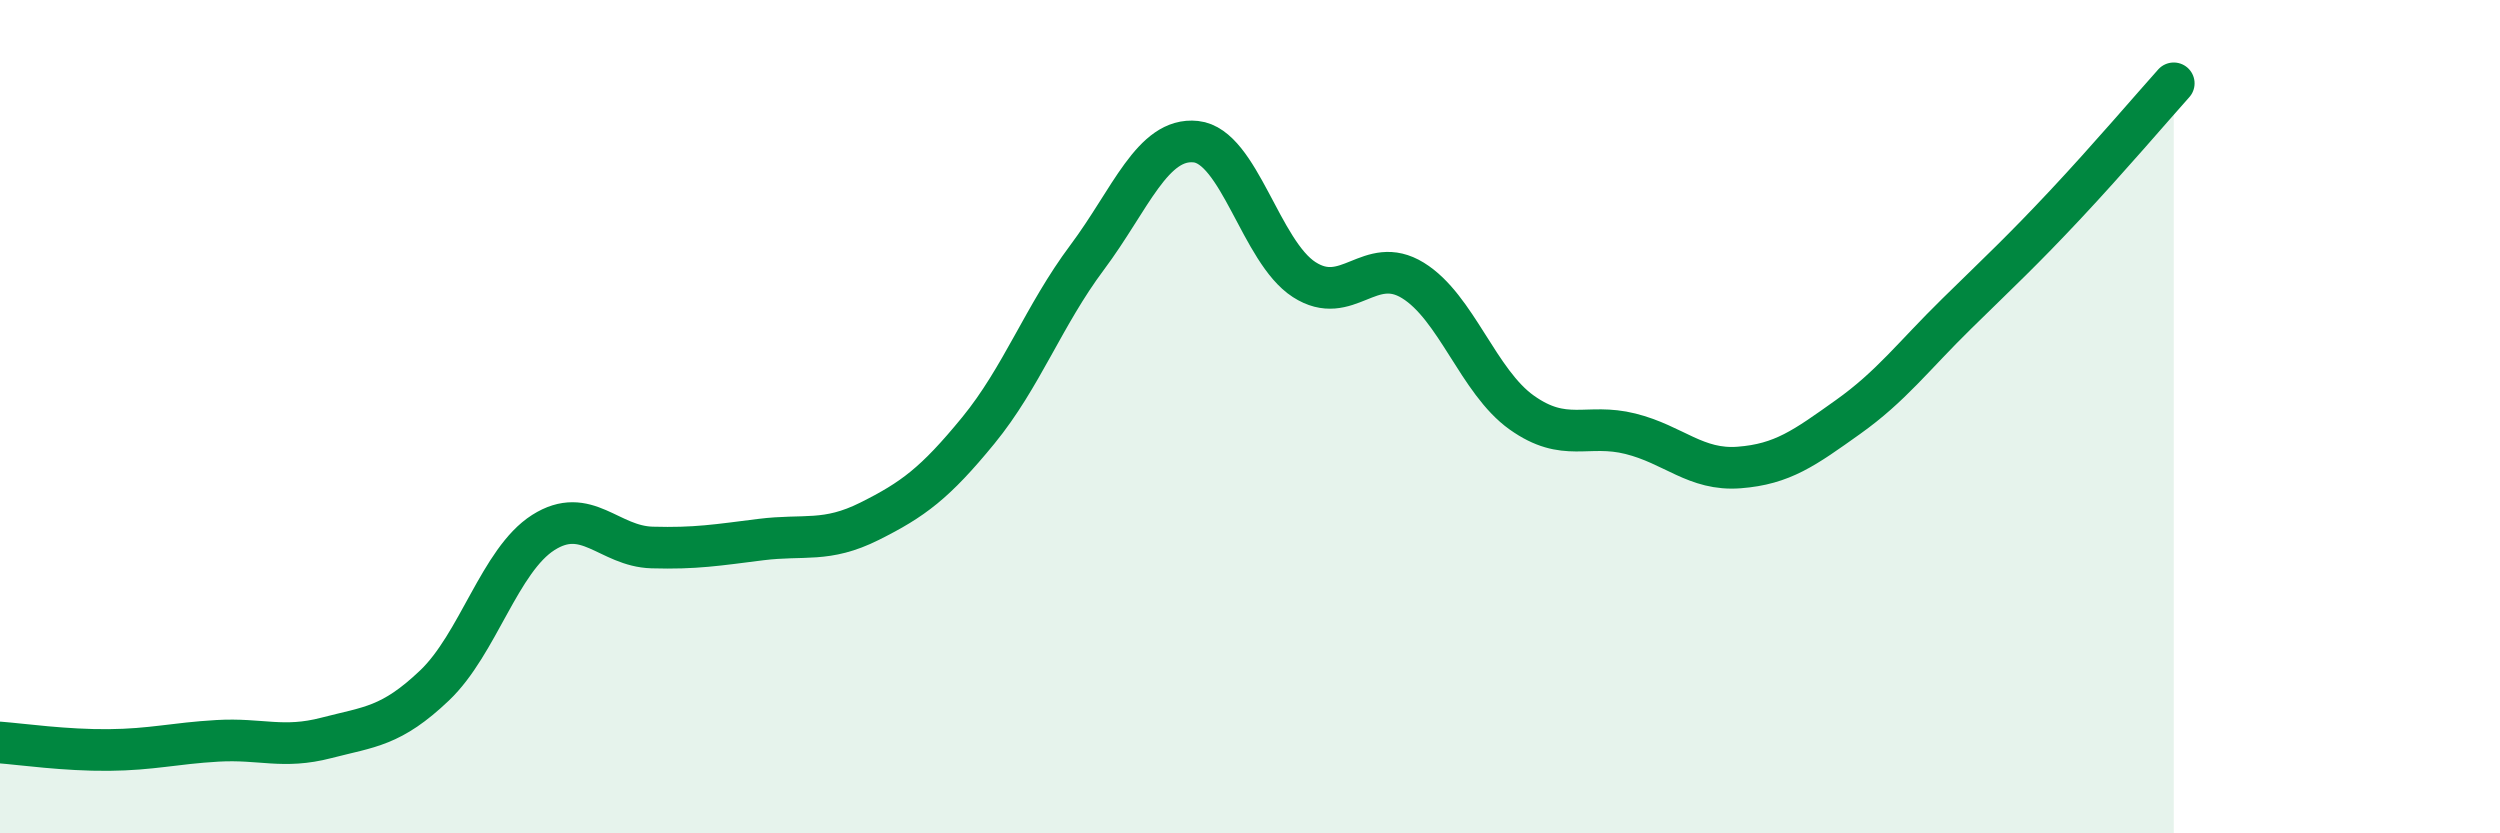
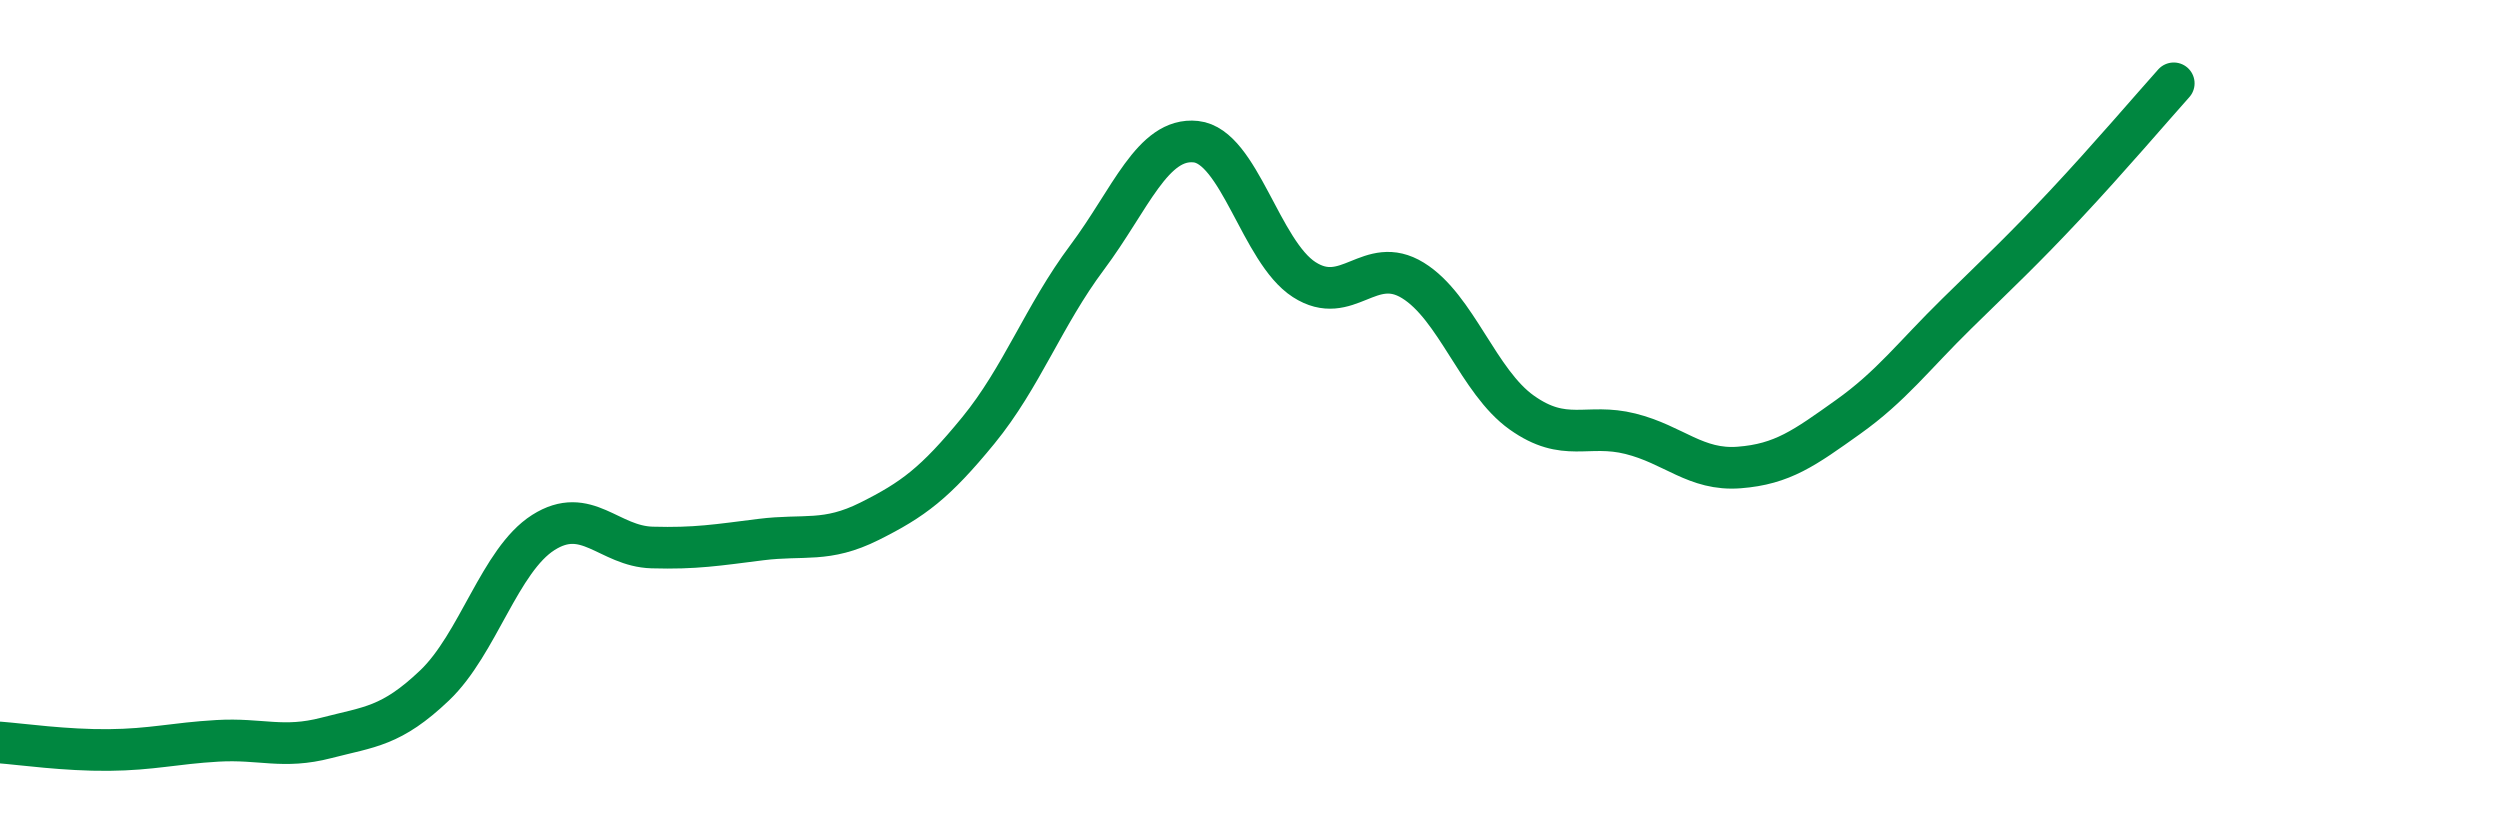
<svg xmlns="http://www.w3.org/2000/svg" width="60" height="20" viewBox="0 0 60 20">
-   <path d="M 0,17.82 C 0.52,17.86 1.57,18.01 2.61,18 C 3.65,17.99 4.18,17.84 5.22,17.78 C 6.26,17.72 6.79,17.98 7.83,17.71 C 8.87,17.44 9.39,17.44 10.43,16.45 C 11.47,15.46 12,13.44 13.04,12.78 C 14.08,12.12 14.61,13.11 15.65,13.14 C 16.69,13.17 17.22,13.08 18.26,12.95 C 19.3,12.82 19.83,13.03 20.87,12.51 C 21.91,11.99 22.44,11.6 23.48,10.33 C 24.52,9.06 25.05,7.57 26.09,6.18 C 27.13,4.79 27.66,3.29 28.7,3.4 C 29.74,3.51 30.26,6.04 31.3,6.71 C 32.34,7.38 32.87,6.09 33.91,6.73 C 34.95,7.37 35.48,9.16 36.52,9.9 C 37.56,10.64 38.09,10.15 39.13,10.41 C 40.17,10.67 40.7,11.3 41.74,11.22 C 42.78,11.14 43.31,10.75 44.35,10.01 C 45.39,9.27 45.92,8.55 46.96,7.53 C 48,6.51 48.53,6.02 49.57,4.91 C 50.61,3.8 51.65,2.58 52.17,2L52.17 20L0 20Z" fill="#008740" opacity="0.1" stroke-linecap="round" stroke-linejoin="round" />
  <path d="M 0,17.82 C 0.52,17.86 1.57,18.01 2.61,18 C 3.65,17.99 4.18,17.84 5.22,17.78 C 6.26,17.72 6.79,17.98 7.83,17.71 C 8.87,17.44 9.39,17.44 10.43,16.45 C 11.47,15.46 12,13.44 13.04,12.78 C 14.08,12.12 14.61,13.11 15.65,13.14 C 16.69,13.17 17.22,13.08 18.26,12.95 C 19.3,12.82 19.83,13.03 20.87,12.51 C 21.91,11.99 22.44,11.6 23.48,10.33 C 24.52,9.06 25.05,7.57 26.09,6.18 C 27.13,4.79 27.66,3.29 28.7,3.4 C 29.74,3.51 30.26,6.04 31.3,6.71 C 32.34,7.38 32.87,6.09 33.91,6.73 C 34.95,7.37 35.48,9.16 36.52,9.9 C 37.56,10.64 38.09,10.15 39.13,10.41 C 40.17,10.67 40.7,11.3 41.74,11.22 C 42.78,11.14 43.31,10.75 44.35,10.01 C 45.39,9.27 45.92,8.55 46.96,7.53 C 48,6.51 48.53,6.02 49.57,4.91 C 50.61,3.8 51.65,2.58 52.17,2" stroke="#008740" stroke-width="1" fill="none" stroke-linecap="round" stroke-linejoin="round" />
</svg>